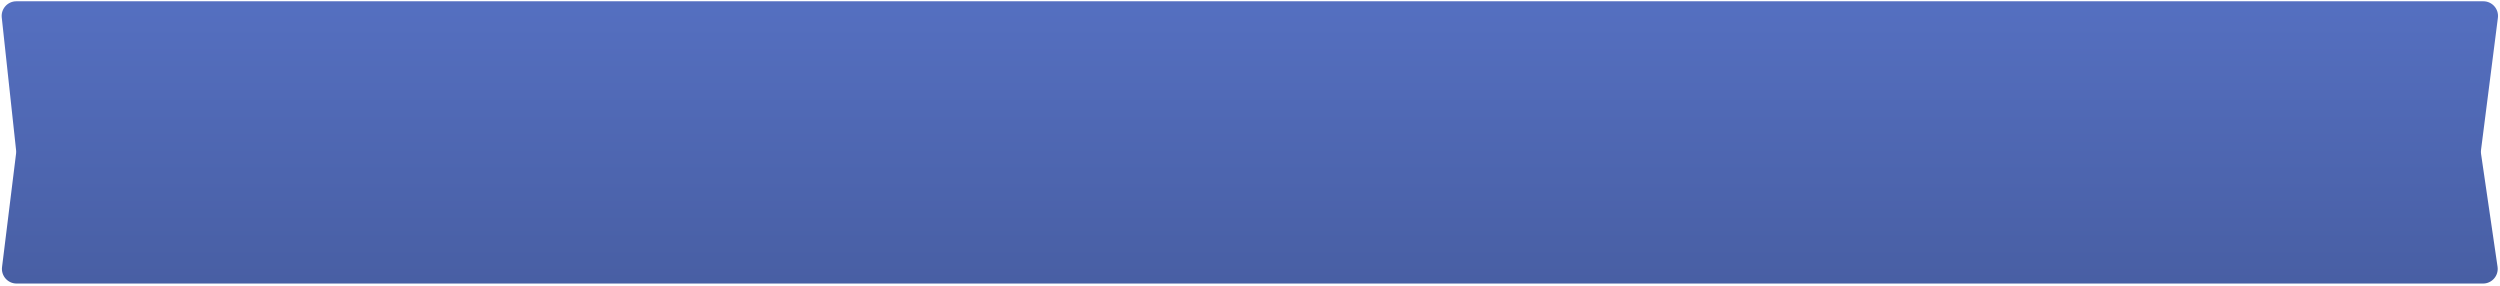
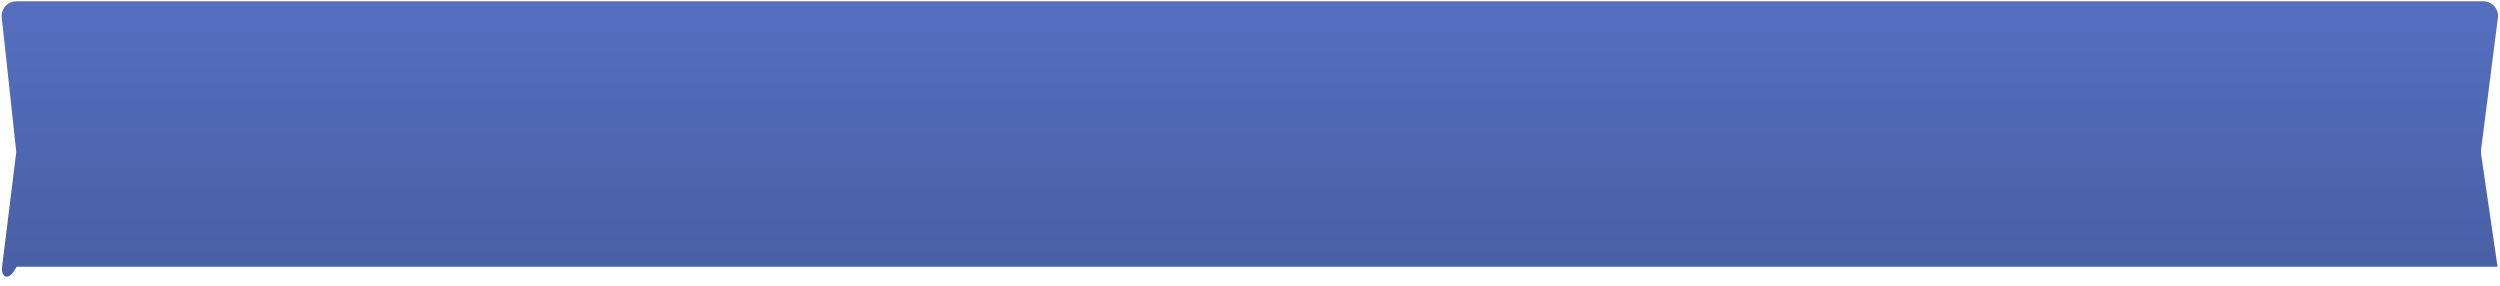
<svg xmlns="http://www.w3.org/2000/svg" width="682" height="78" viewBox="0 0 682 78" fill="none">
-   <path d="M0.478 4.781C0.223 2.415 2.076 0.351 4.455 0.351H677.457C679.867 0.351 681.73 2.467 681.425 4.858L676.823 40.904C676.777 41.264 676.78 41.629 676.833 41.988L681.331 72.773C681.684 75.186 679.812 77.351 677.373 77.351H4.525C2.121 77.351 0.26 75.246 0.555 72.86L4.382 41.906C4.42 41.601 4.422 41.292 4.389 40.986L0.478 4.781Z" fill="url(#paint0_linear_90_37)" />
+   <path d="M0.478 4.781C0.223 2.415 2.076 0.351 4.455 0.351H677.457C679.867 0.351 681.73 2.467 681.425 4.858L676.823 40.904C676.777 41.264 676.78 41.629 676.833 41.988L681.331 72.773H4.525C2.121 77.351 0.26 75.246 0.555 72.86L4.382 41.906C4.42 41.601 4.422 41.292 4.389 40.986L0.478 4.781Z" fill="url(#paint0_linear_90_37)" />
  <defs>
    <linearGradient id="paint0_linear_90_37" x1="319.5" y1="222.851" x2="319.5" y2="-48.649" gradientUnits="userSpaceOnUse">
      <stop stop-color="#303F6D" />
      <stop offset="1" stop-color="#5D7AD3" />
    </linearGradient>
  </defs>
</svg>